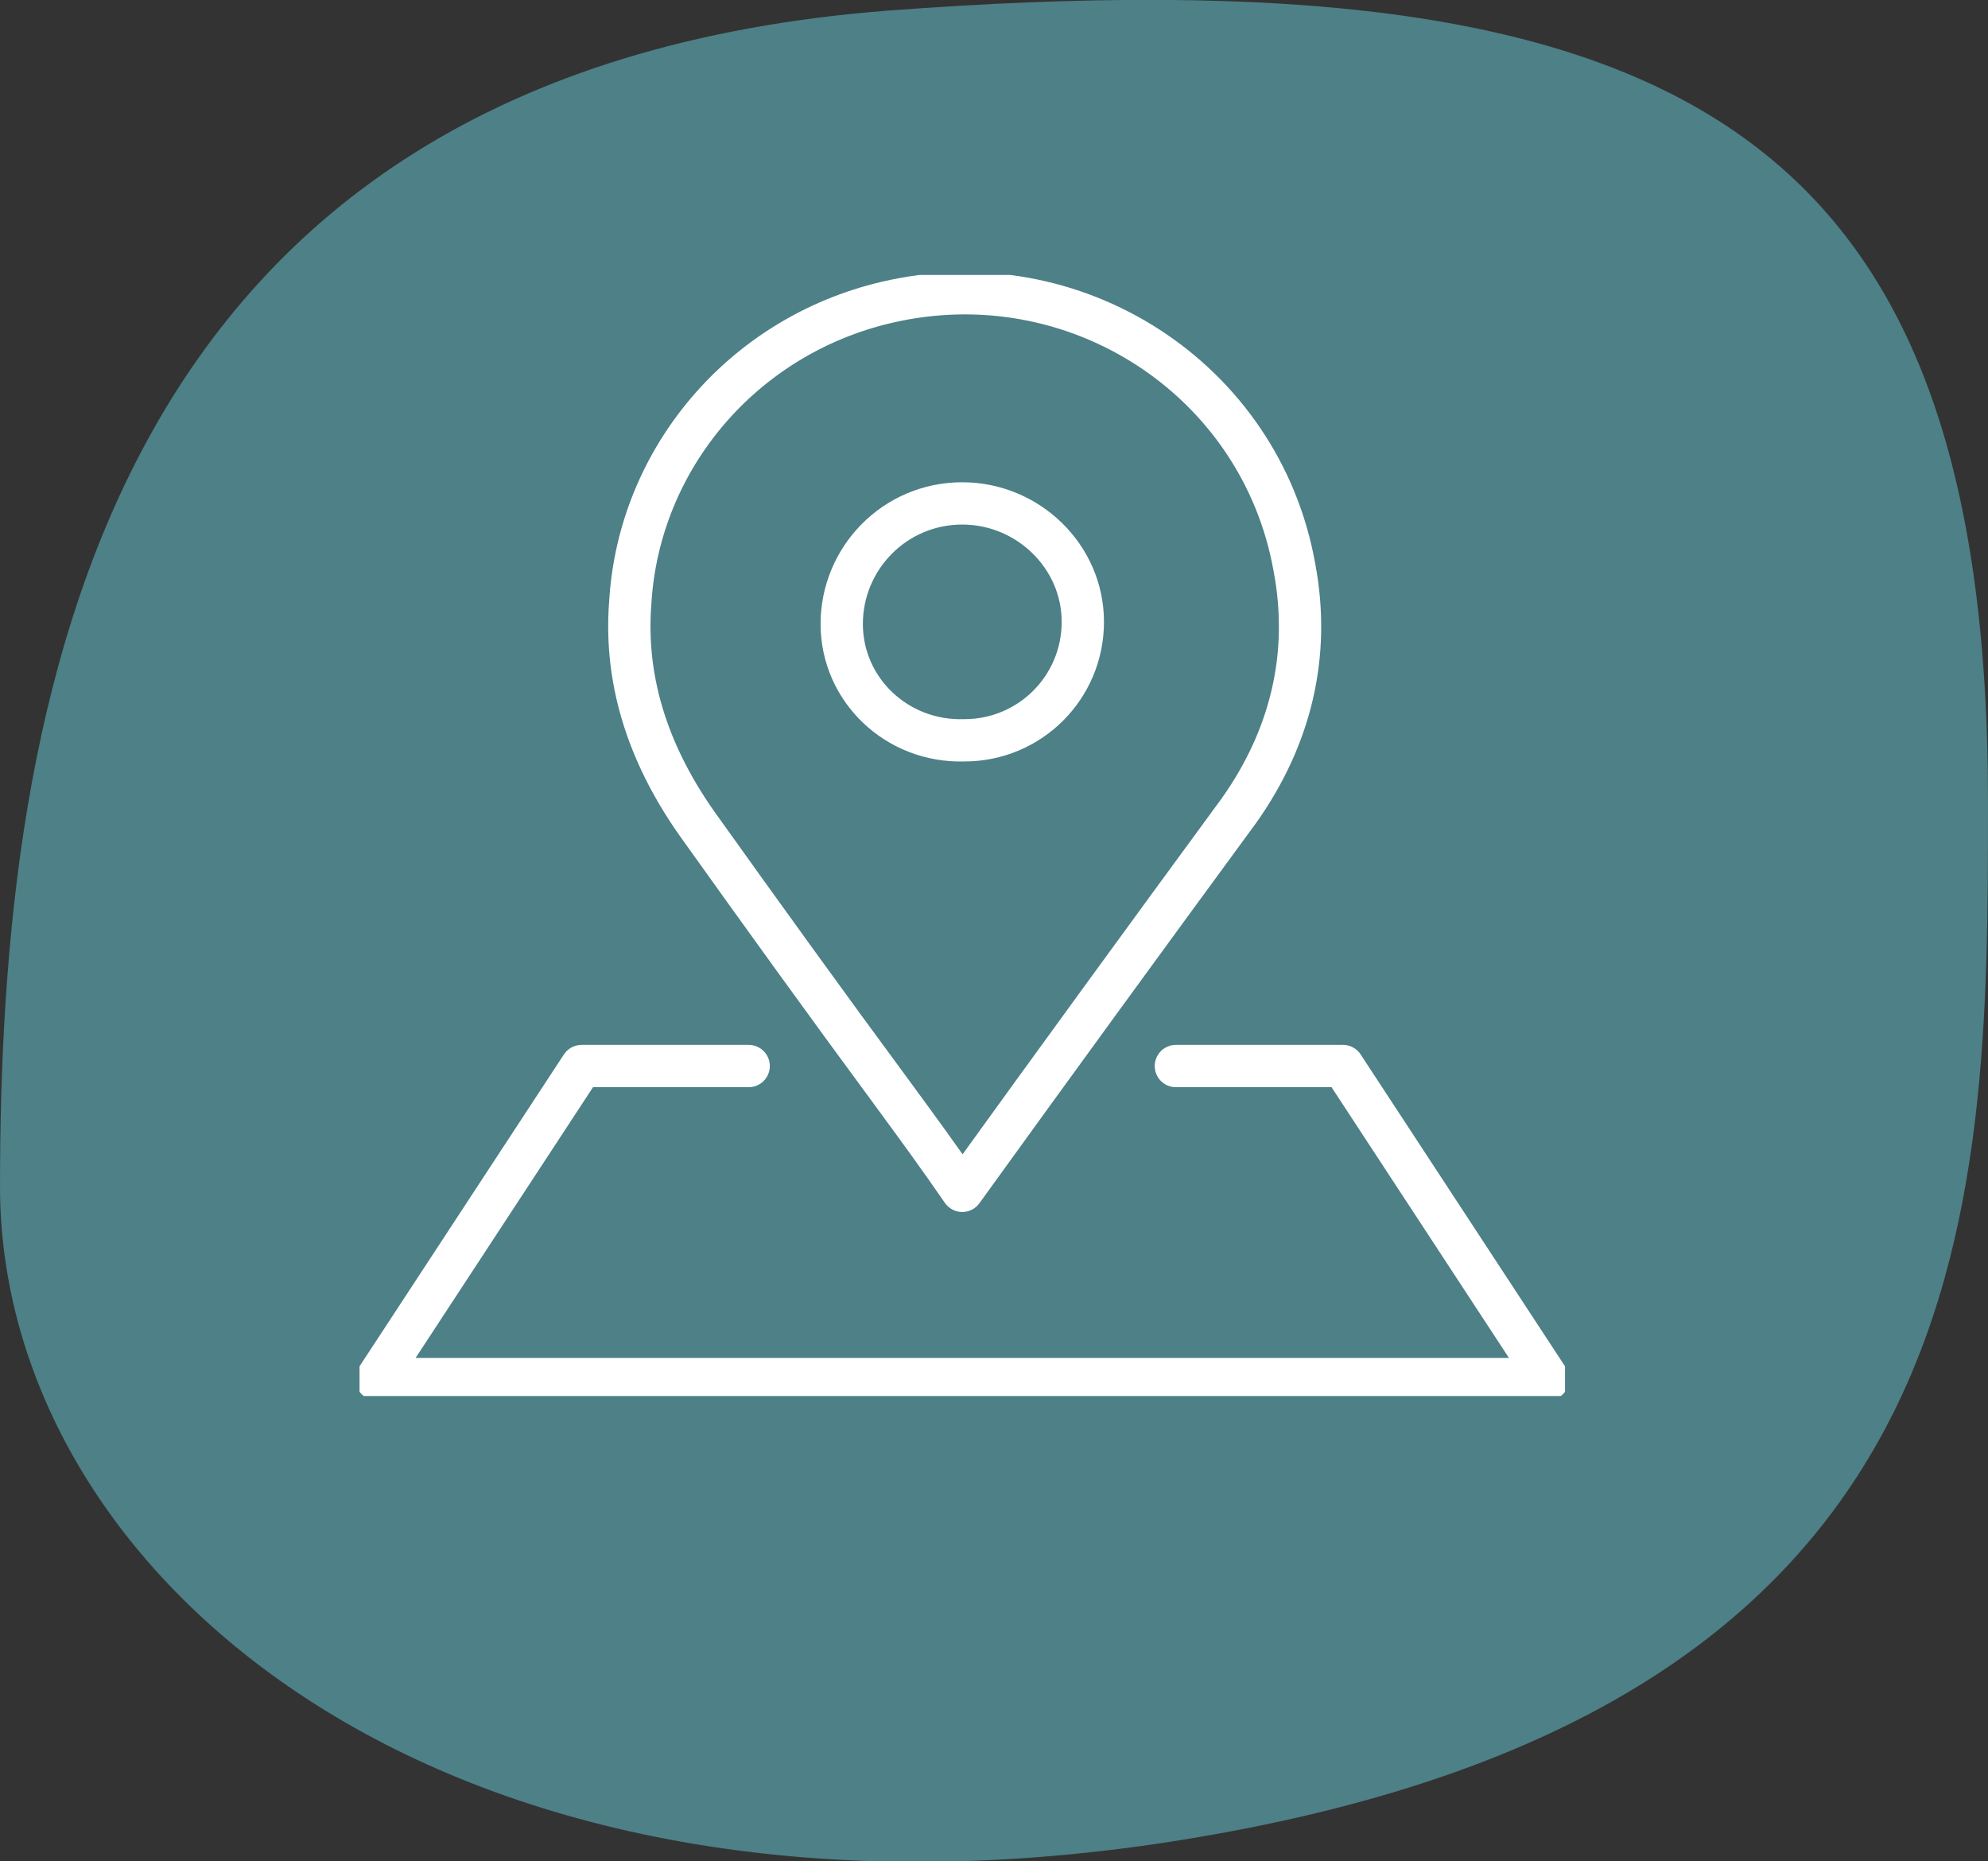
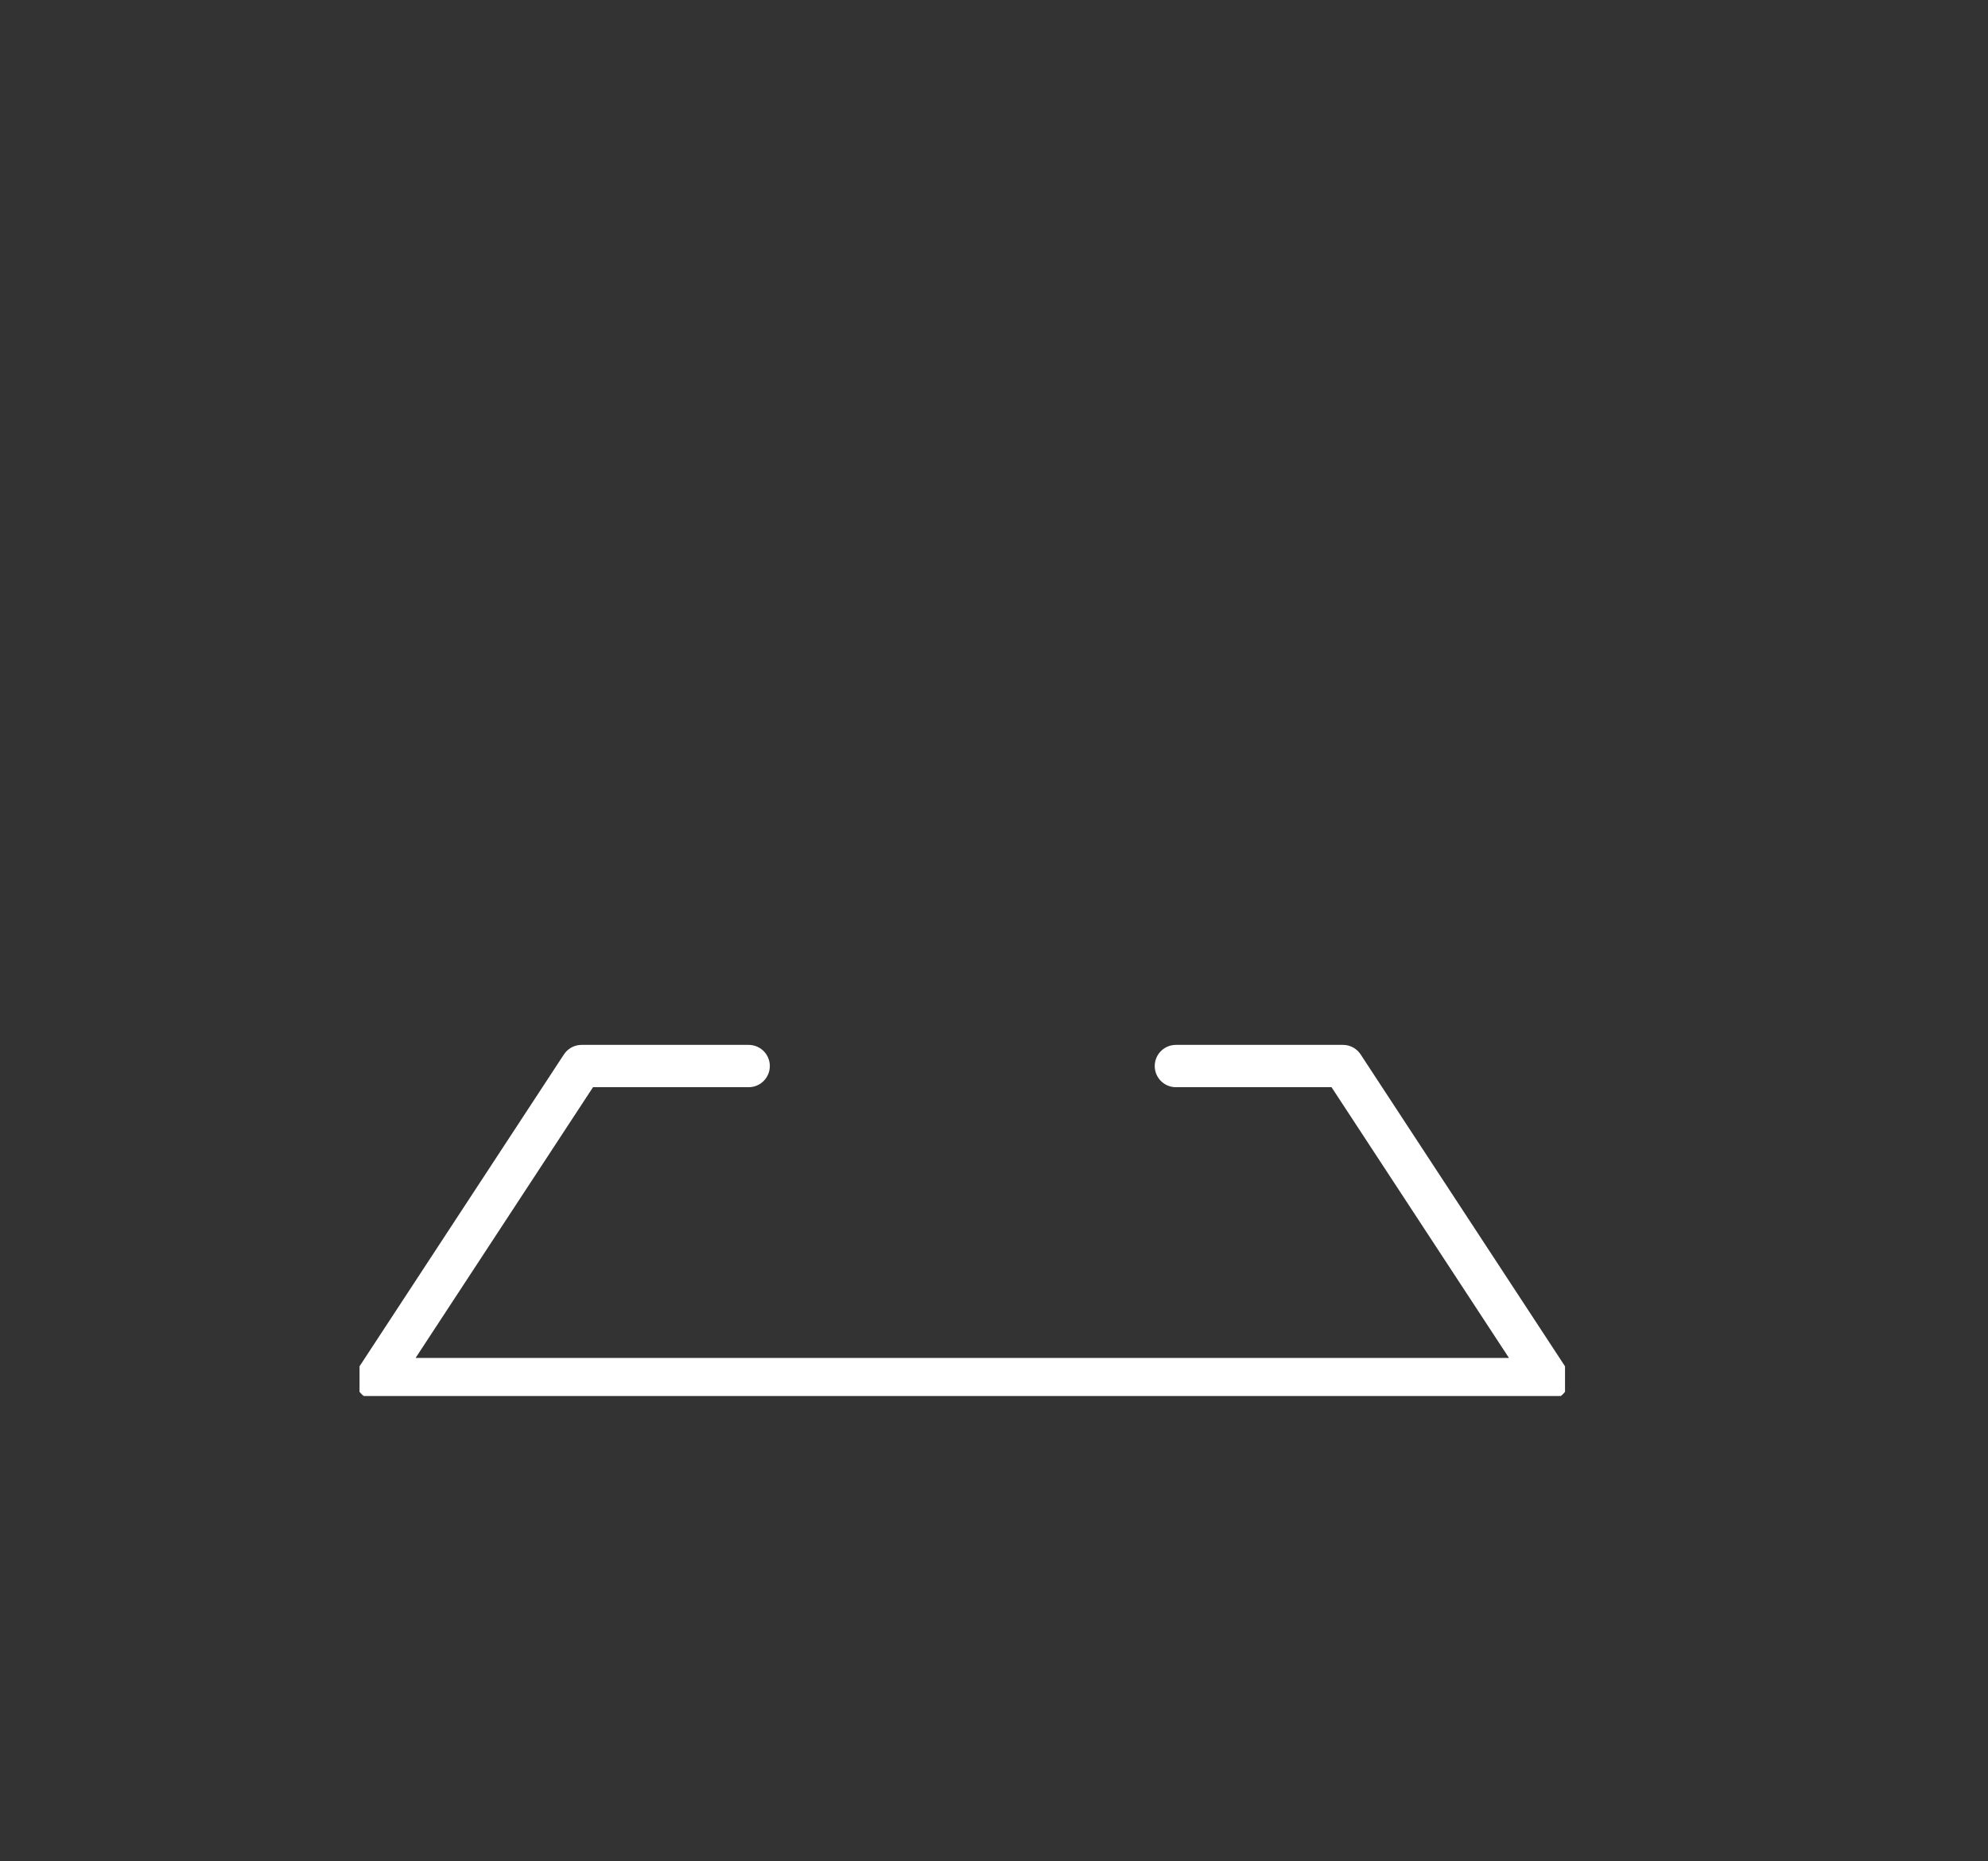
<svg xmlns="http://www.w3.org/2000/svg" xmlns:xlink="http://www.w3.org/1999/xlink" version="1.1" id="Layer_1" x="0px" y="0px" viewBox="0 0 94 88" style="enable-background:new 0 0 94 88;" xml:space="preserve">
  <rect x="0" y="0" width="94" height="88" fill="#333333" stroke="none" />
  <style type="text/css">
	.st0{fill:#4D8087;}
	.st1{clip-path:url(#SVGID_2_);}
	.st2{fill:none;stroke:#FFFFFF;stroke-width:2;stroke-linecap:round;stroke-linejoin:round;}
</style>
-   <path class="st0" d="M54.5,87.2C20.5,92.1,0,74.3,0,56.1C0,33.2,4.6,3.4,42,0.5C79.3-2.3,94,6,94,37.9C94,57.4,94,81.4,54.5,87.2z" />
  <g>
    <defs>
      <rect id="SVGID_1_" x="17" y="13" width="57" height="53" />
    </defs>
    <clipPath id="SVGID_2_">
      <use xlink:href="#SVGID_1_" style="overflow:visible;" />
    </clipPath>
    <g class="st1">
      <path class="st2" d="M55.6,50.4h7.9l9.7,14.8H17.8l9.7-14.8h7.9" />
-       <path class="st2" d="M45.5,56.3c-1.1-1.6-2.2-3.1-3.3-4.6c-3.1-4.2-6.2-8.5-9.2-12.7c-2.2-3.1-3.5-6.6-3.2-10.5    c0.4-6.8,5.3-12.6,12.1-14.2c8.9-2.1,17.7,3.6,19.3,12.5c0.8,4.2-0.2,8.1-2.6,11.5C54.2,44.3,49.9,50.2,45.5,56.3L45.5,56.3z     M51.2,29.4c0-3.1-2.6-5.6-5.7-5.6c-3.2,0-5.7,2.6-5.7,5.7c0,3.1,2.6,5.6,5.8,5.5C48.7,35,51.2,32.5,51.2,29.4z" />
    </g>
  </g>
</svg>